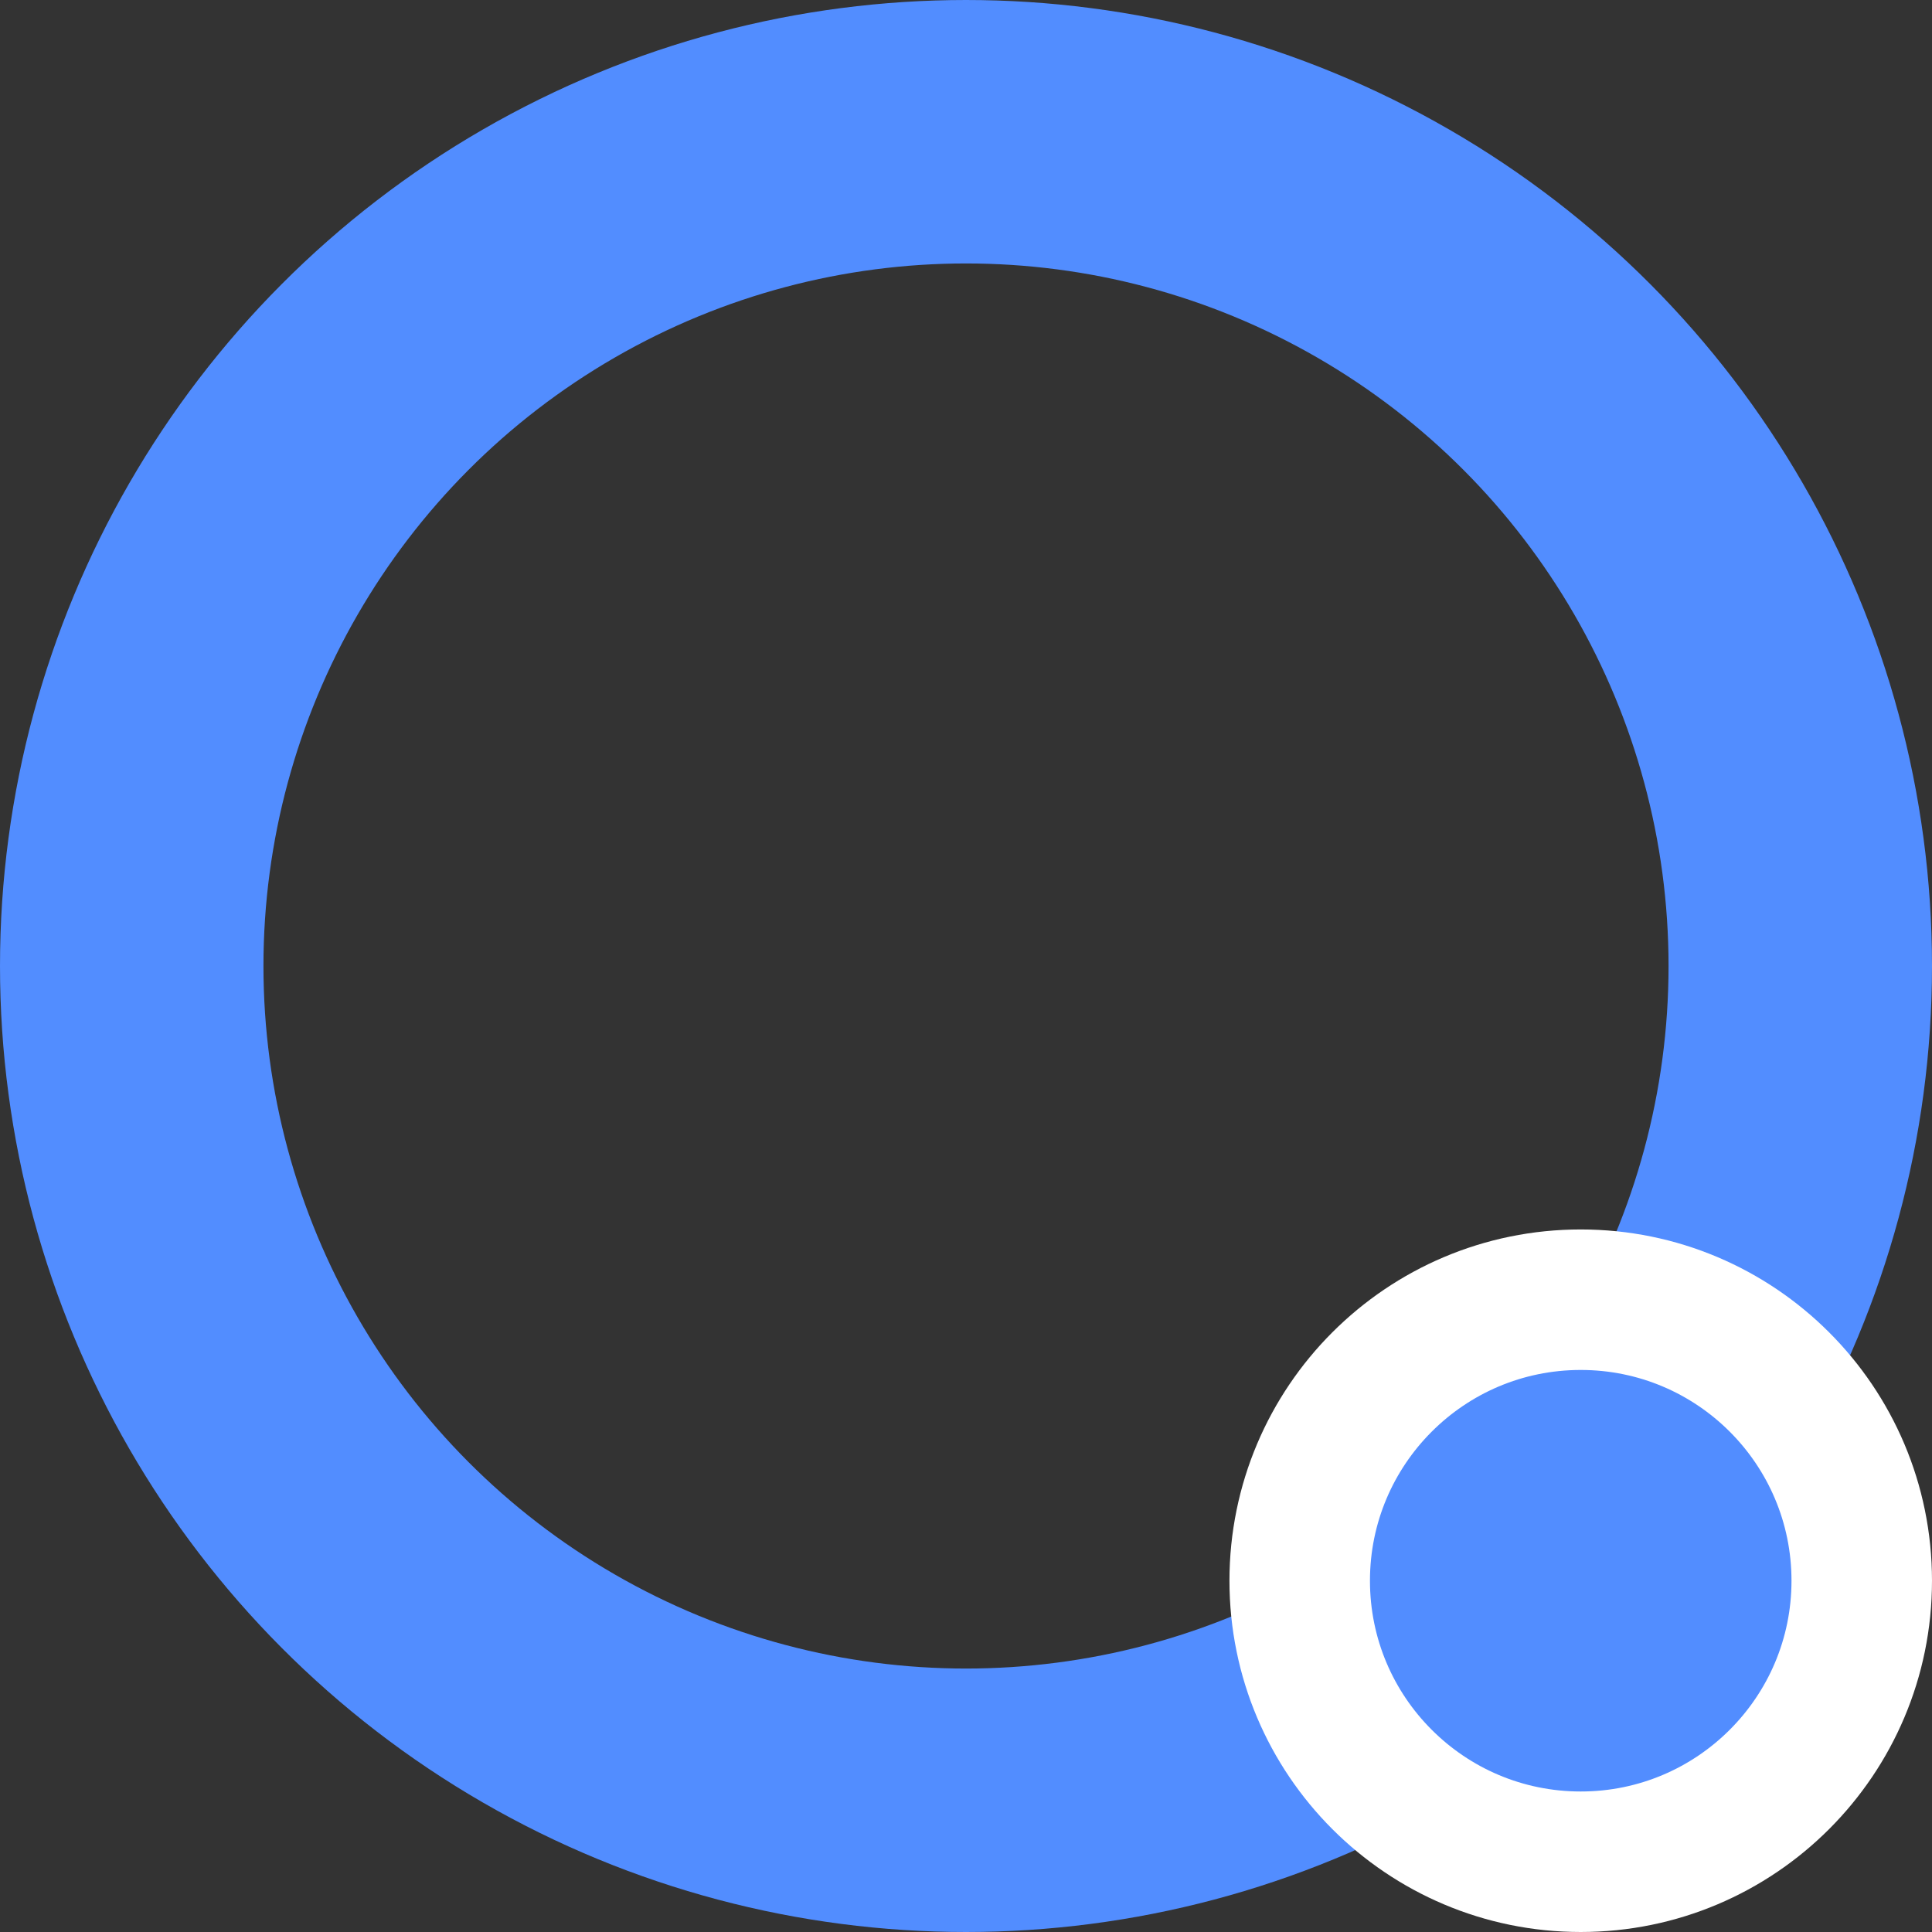
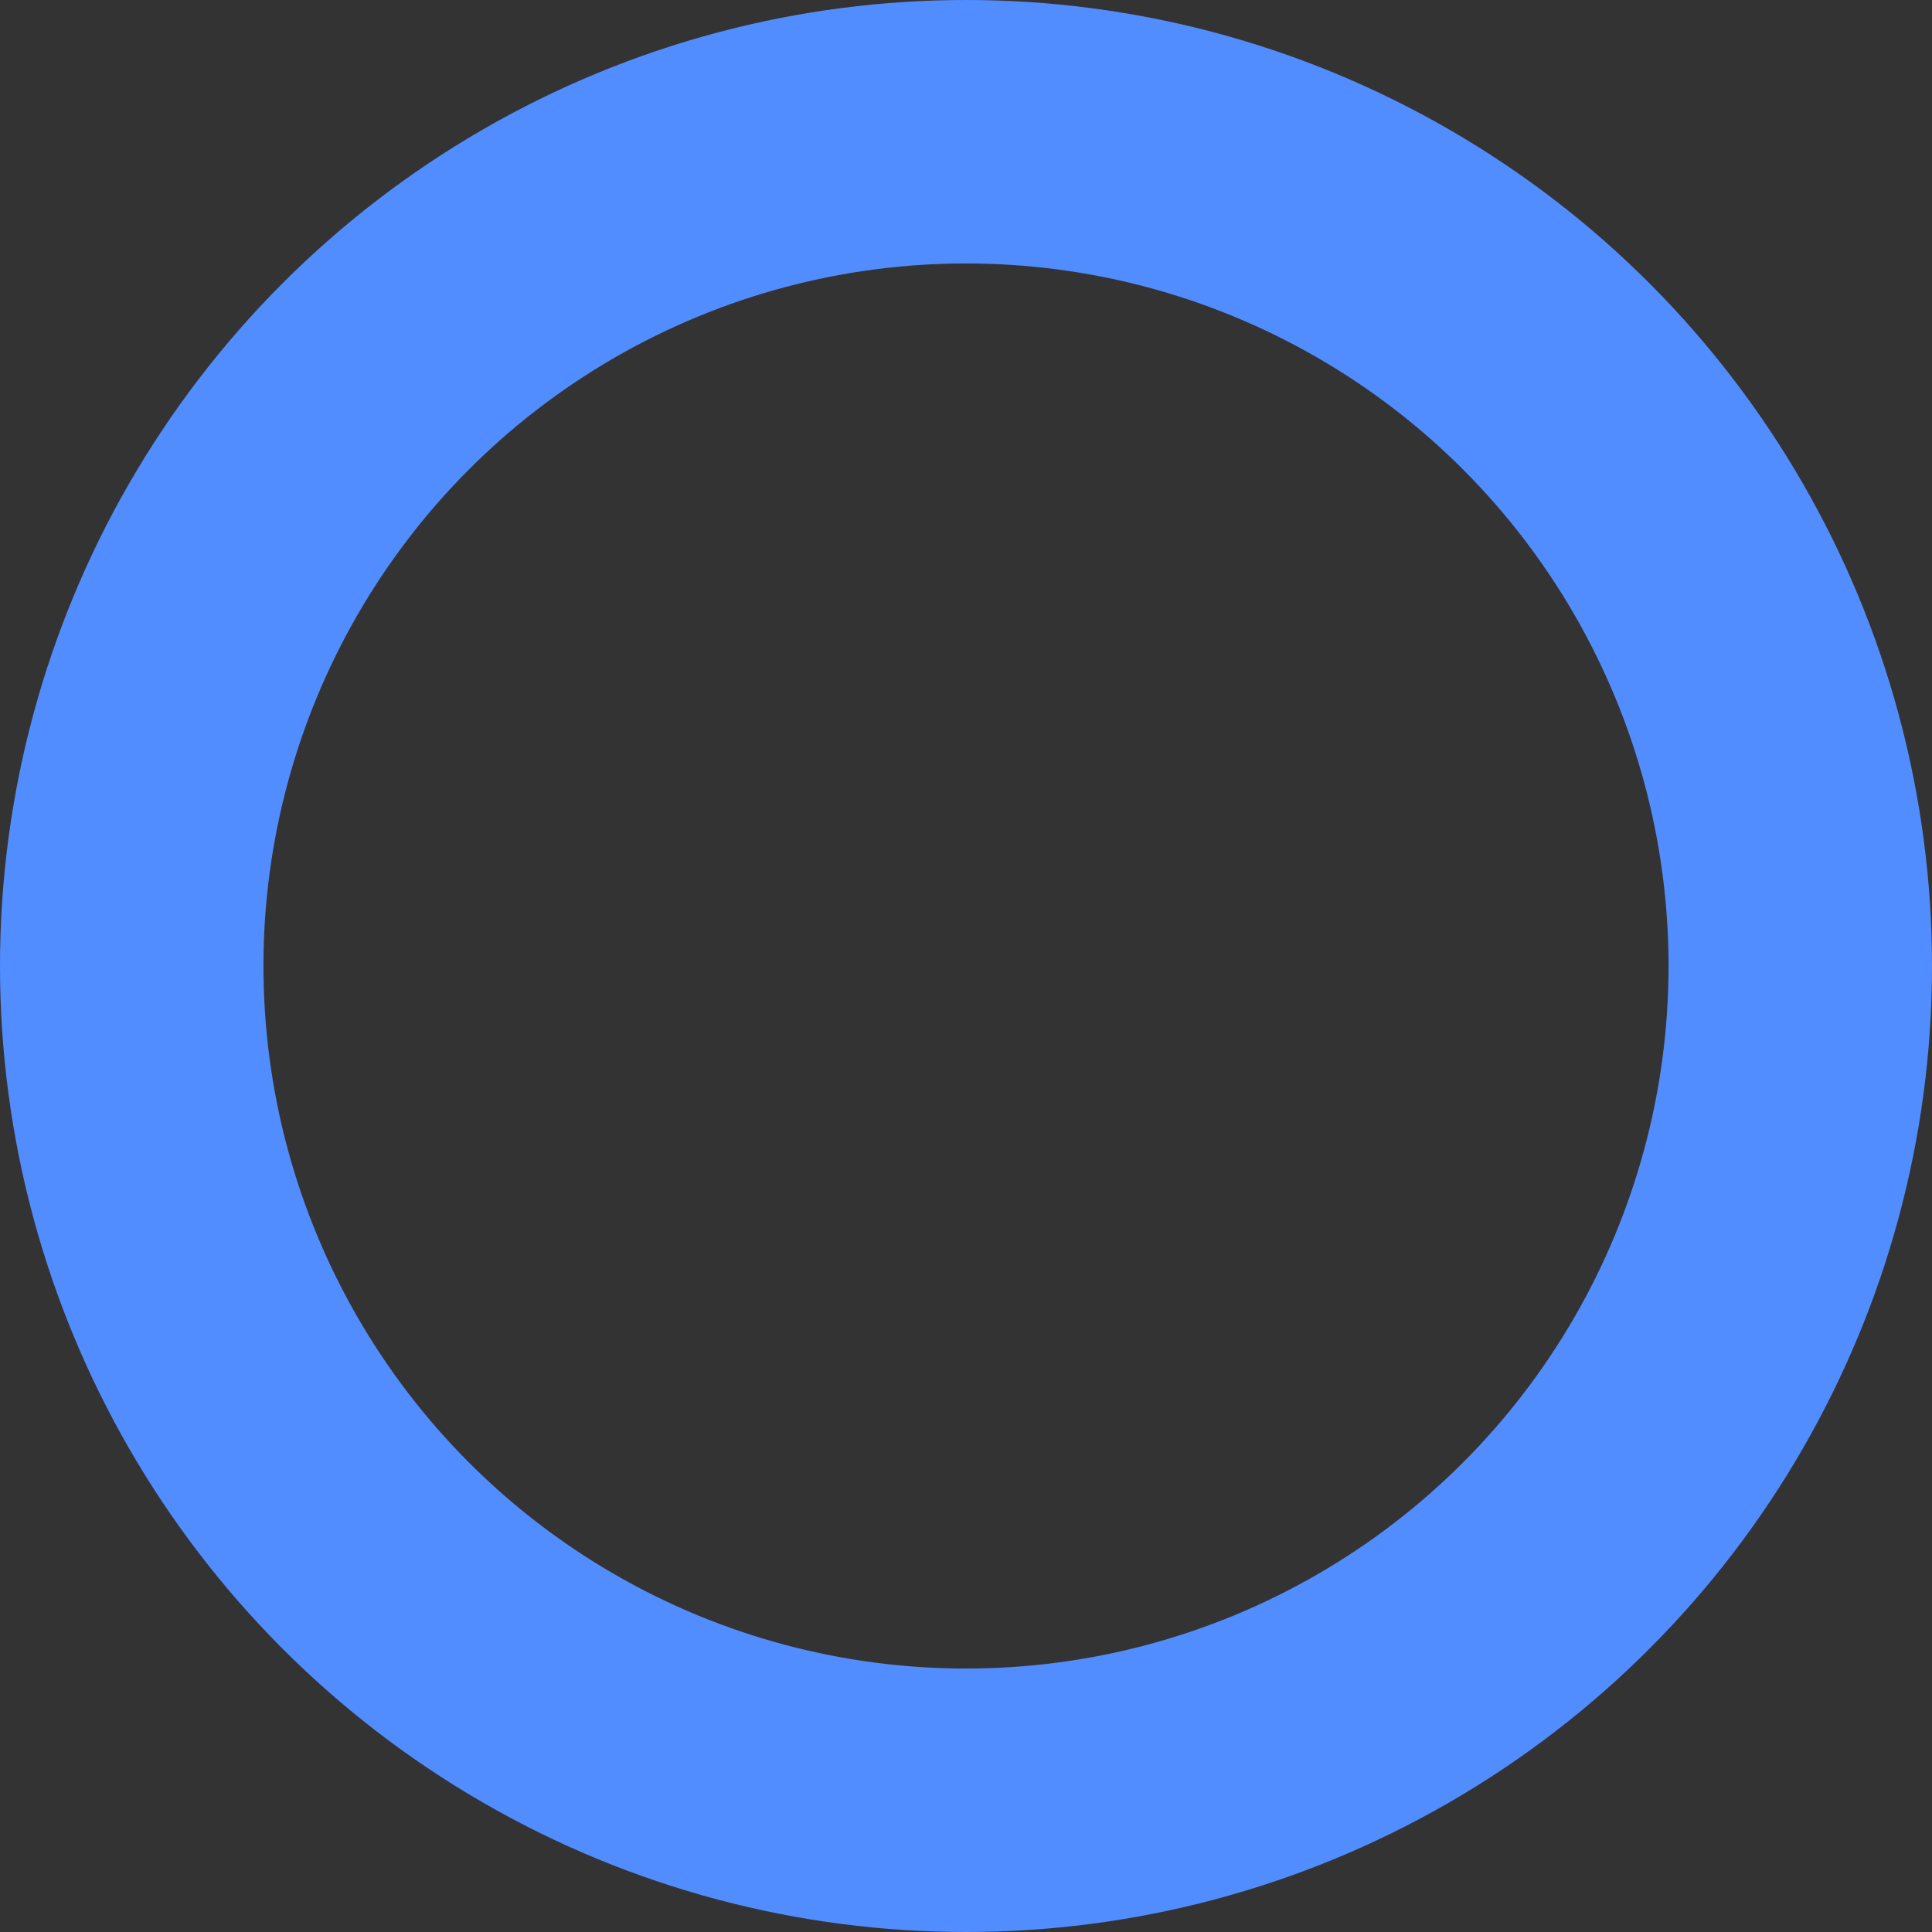
<svg xmlns="http://www.w3.org/2000/svg" width="11" height="11" viewBox="0 0 11 11" fill="none">
  <rect x="0" y="0" width="11" height="11" fill="#333333" stroke="none" />
  <circle cx="5.5" cy="5.5" r="4.75" stroke="#528DFF" stroke-width="1.5" />
-   <circle cx="9" cy="9" r="1.6" fill="#528DFF" stroke="white" stroke-width="0.8" />
</svg>